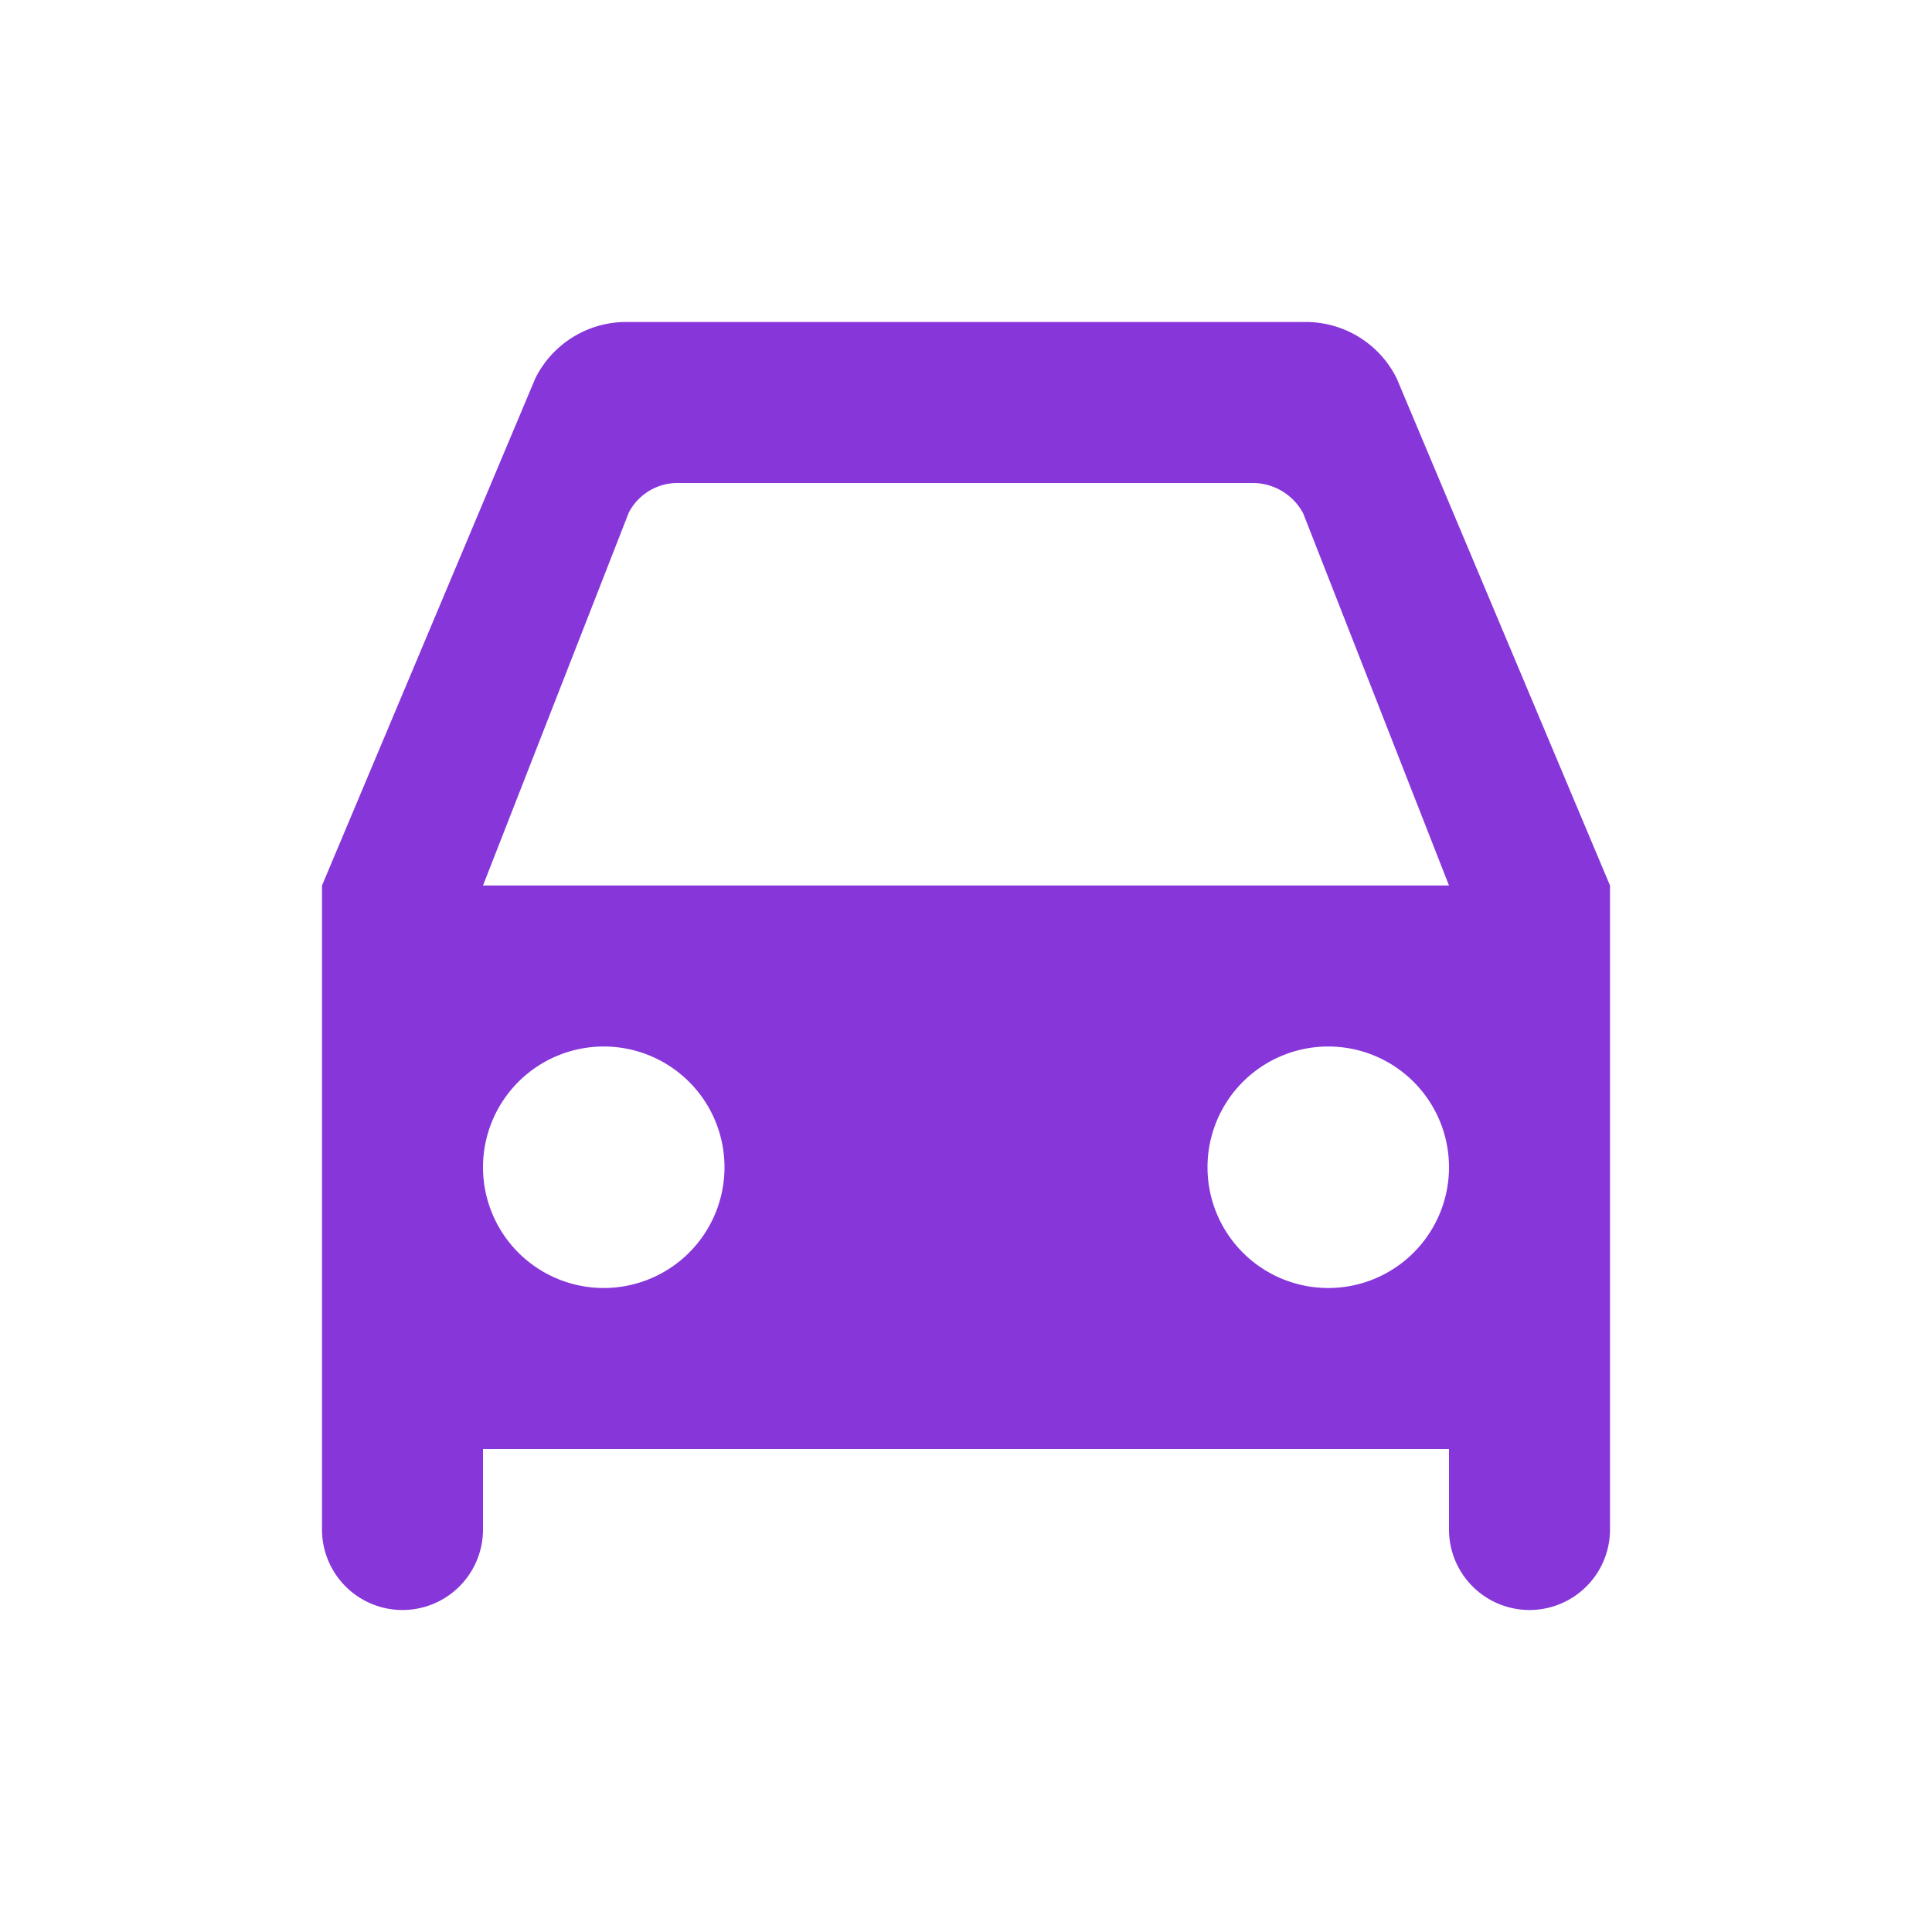
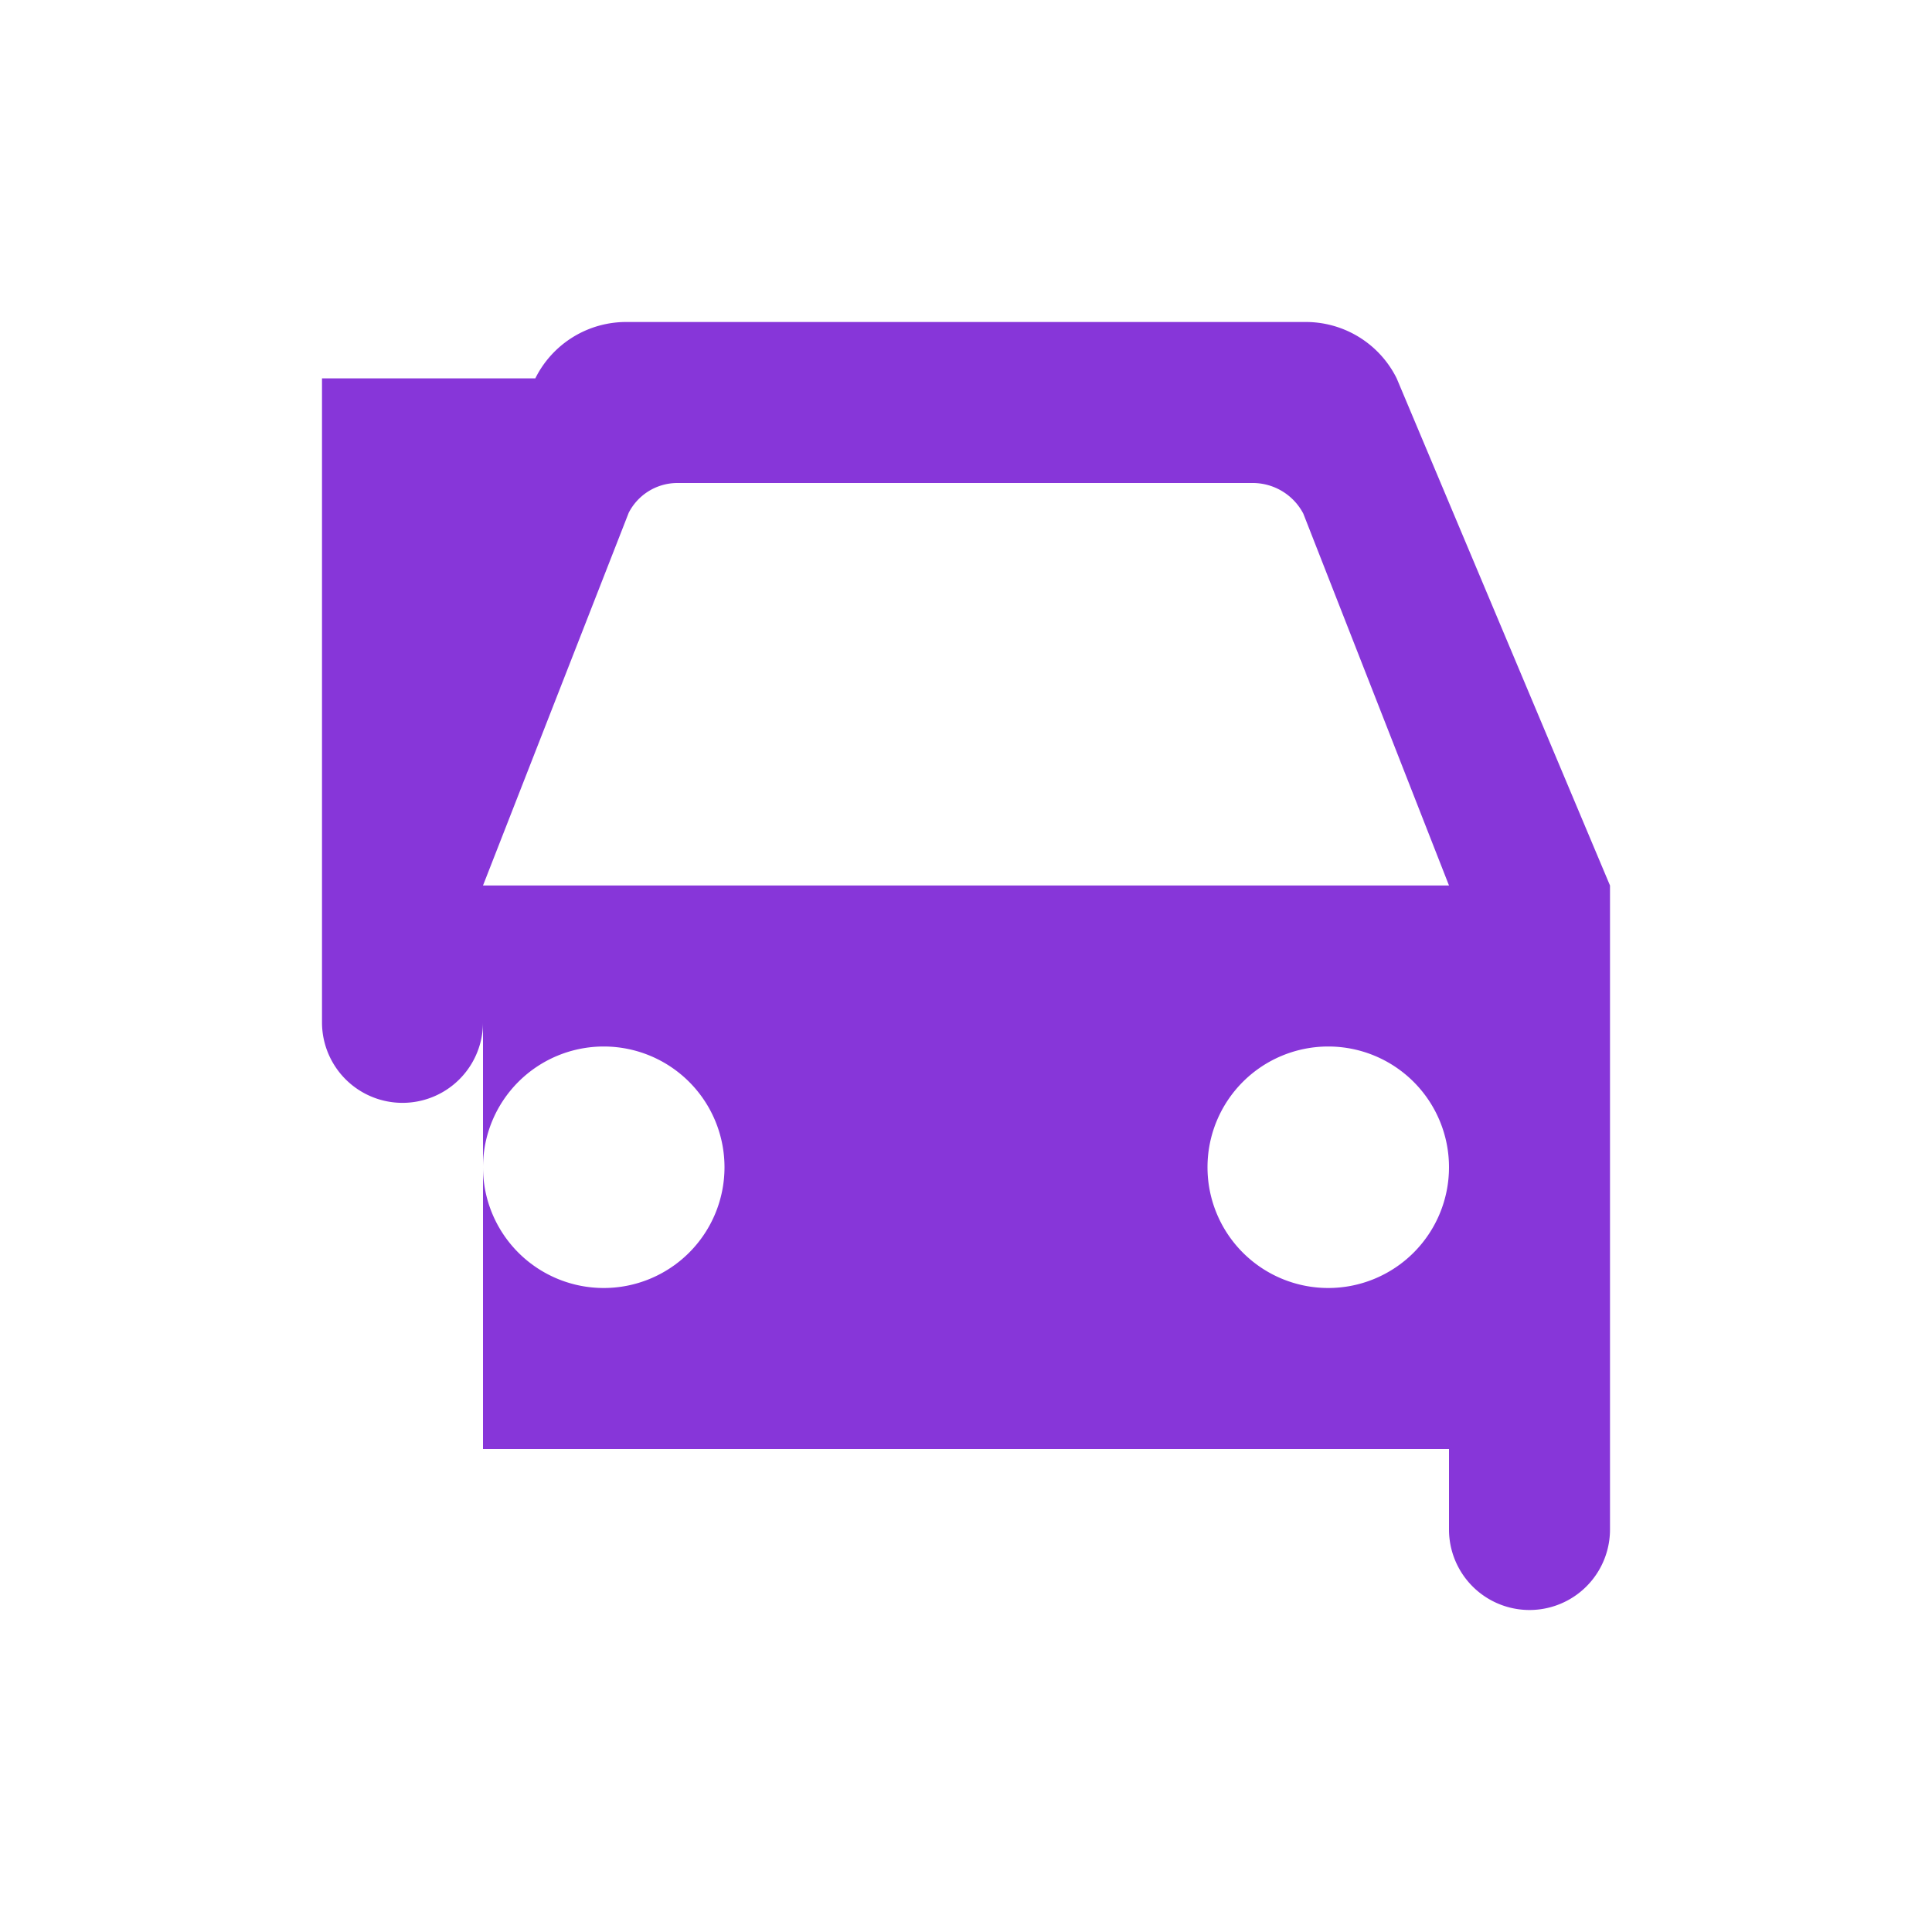
<svg xmlns="http://www.w3.org/2000/svg" viewBox="0 0 24 24">
  <title>Icono car</title>
-   <path fill="#8736D9" d="M20,11,17.35,4.7A1.26,1.26,0,0,0,16.21,4H7.79a1.26,1.26,0,0,0-1.14.7L4,11H4v8a1,1,0,0,0,2,0V18H18v1a1,1,0,0,0,2,0V11ZM7.81,6.37A.68.68,0,0,1,8.41,6h7.16a.71.71,0,0,1,.62.38L18,11H6ZM7.5,16A1.5,1.5,0,1,1,9,14.5,1.5,1.5,0,0,1,7.5,16Zm9,0A1.5,1.5,0,1,1,18,14.5,1.5,1.5,0,0,1,16.5,16Z" />
+   <path fill="#8736D9" d="M20,11,17.35,4.7A1.26,1.26,0,0,0,16.21,4H7.79a1.26,1.26,0,0,0-1.14.7H4v8a1,1,0,0,0,2,0V18H18v1a1,1,0,0,0,2,0V11ZM7.81,6.37A.68.68,0,0,1,8.41,6h7.16a.71.71,0,0,1,.62.38L18,11H6ZM7.5,16A1.5,1.5,0,1,1,9,14.5,1.5,1.5,0,0,1,7.5,16Zm9,0A1.5,1.5,0,1,1,18,14.5,1.5,1.5,0,0,1,16.5,16Z" />
</svg>